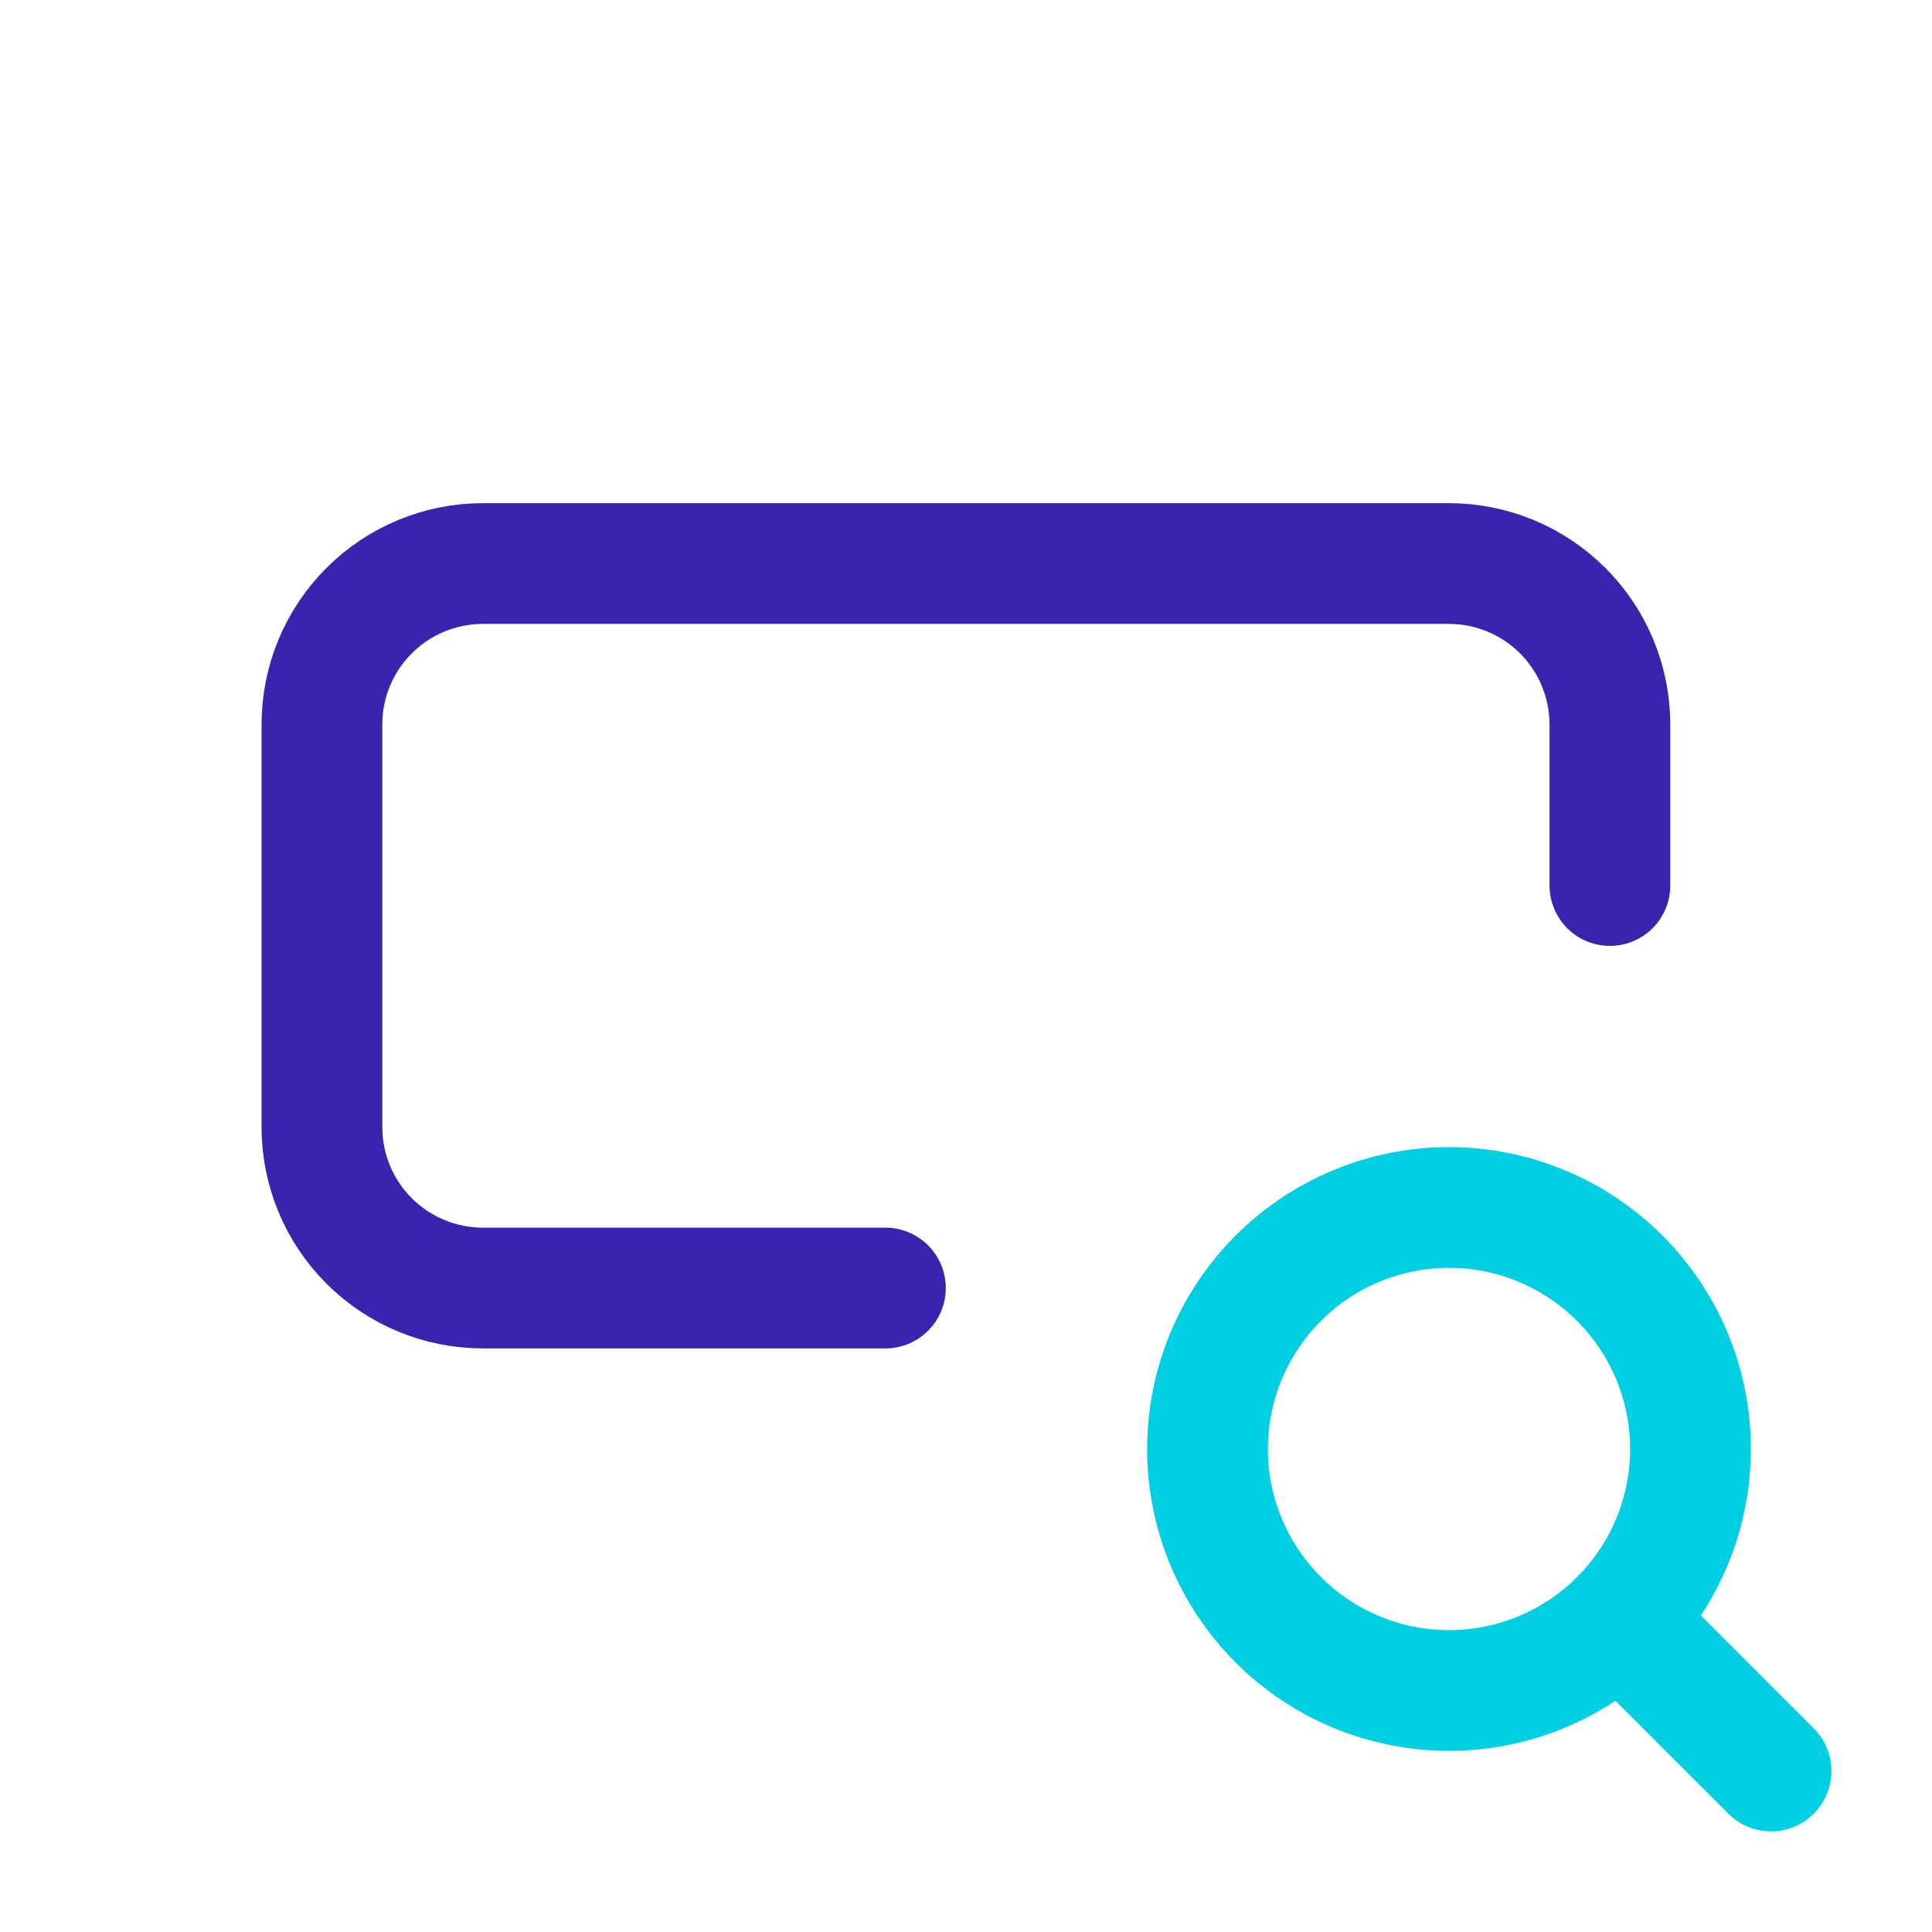
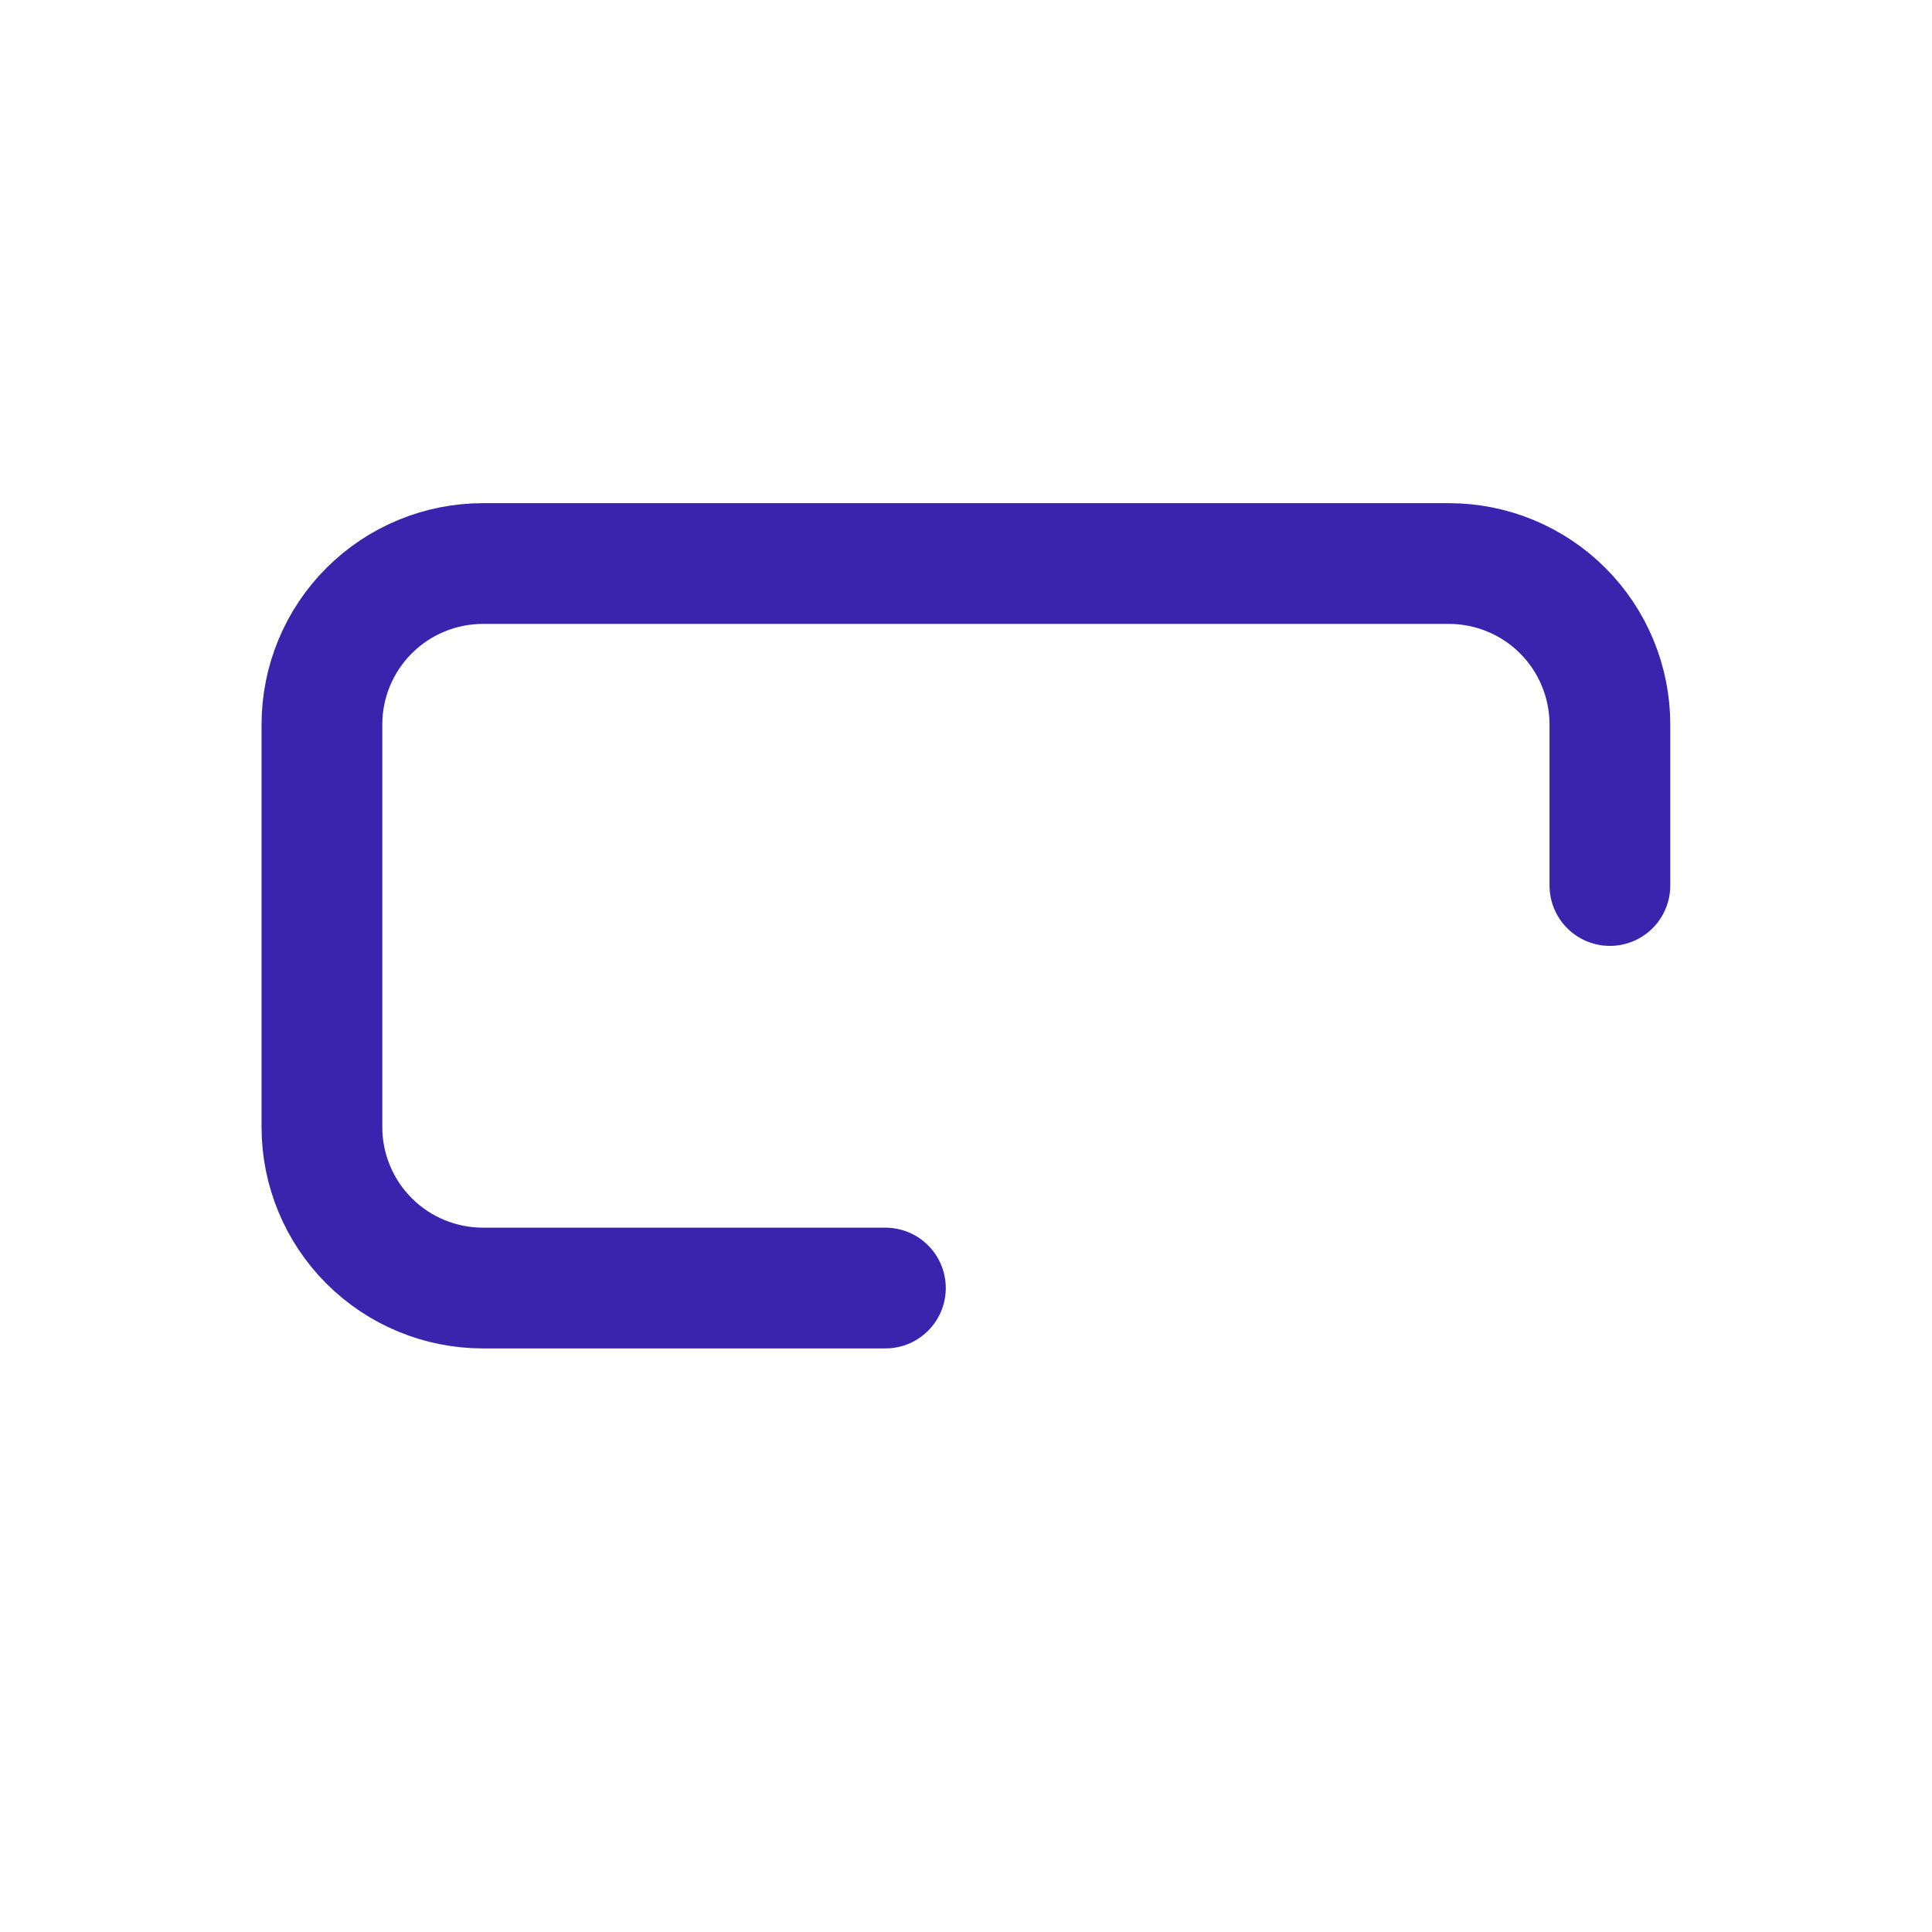
<svg xmlns="http://www.w3.org/2000/svg" width="32" height="32" viewBox="0 0 32 32" fill="none">
  <path d="M26.665 14.667V12.001C26.665 11.293 26.384 10.615 25.884 10.115C25.384 9.615 24.706 9.334 23.999 9.334H7.999C7.291 9.334 6.613 9.615 6.113 10.115C5.613 10.615 5.332 11.293 5.332 12.001V18.667C5.332 19.375 5.613 20.053 6.113 20.553C6.613 21.053 7.291 21.334 7.999 21.334H14.665" stroke="#3A23AD" stroke-width="2" stroke-linecap="round" stroke-linejoin="round" />
-   <path d="M20 24C20 25.061 20.421 26.078 21.172 26.828C21.922 27.579 22.939 28 24 28C25.061 28 26.078 27.579 26.828 26.828C27.579 26.078 28 25.061 28 24C28 22.939 27.579 21.922 26.828 21.172C26.078 20.421 25.061 20 24 20C22.939 20 21.922 20.421 21.172 21.172C20.421 21.922 20 22.939 20 24Z" stroke="#00CEE1" stroke-width="2" stroke-linecap="round" stroke-linejoin="round" />
-   <path d="M26.934 26.934L29.334 29.334" stroke="#00CEE1" stroke-width="2" stroke-linecap="round" stroke-linejoin="round" />
</svg>